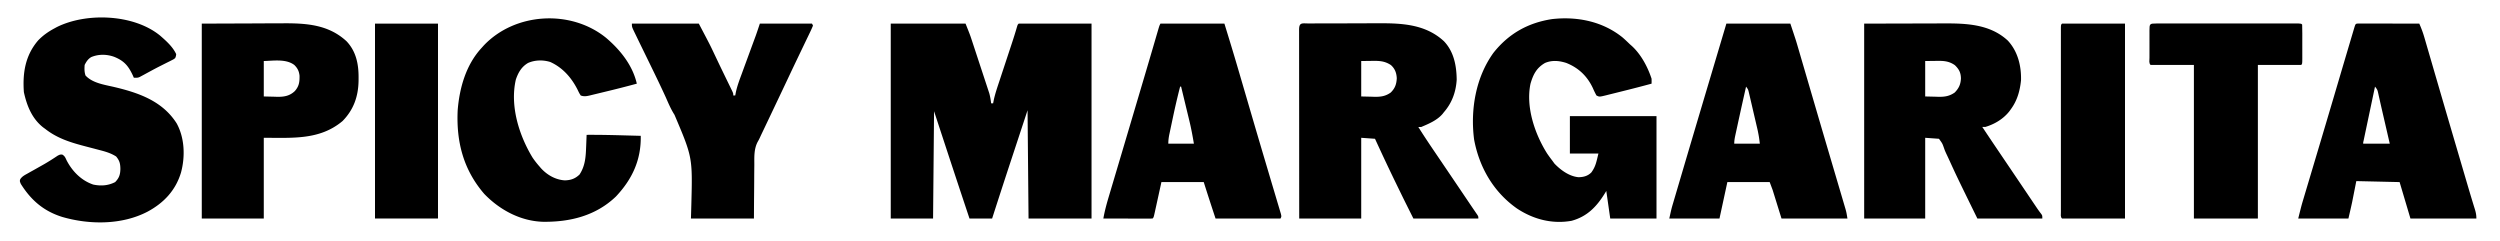
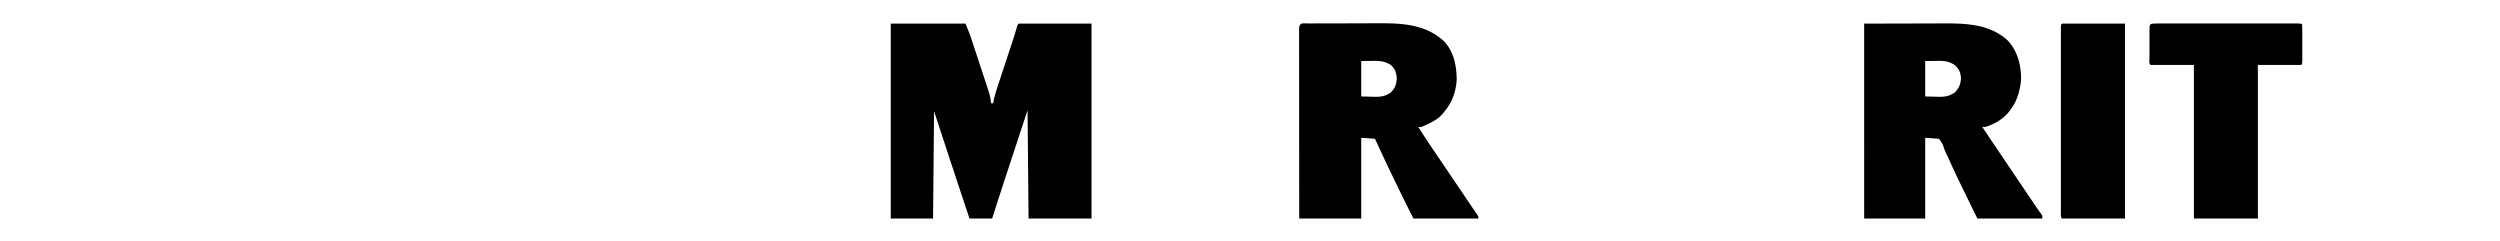
<svg xmlns="http://www.w3.org/2000/svg" color="#000" width="2540" height="245">
  <path d="M905 24h76c4.502 11.255 4.502 11.255 6.366 16.9l.618 1.861q.986 2.983 1.965 5.97l1.388 4.211a6432 6432 0 0 1 2.882 8.772q1.838 5.6 3.692 11.196 1.432 4.336 2.854 8.676a1564 1564 0 0 0 1.362 4.127 1366 1366 0 0 1 1.895 5.776l1.087 3.307c.943 3.392 1.466 6.712 1.891 10.204h2l.72-3.633c1.461-6.554 3.629-12.873 5.745-19.238l1.315-3.993q1.722-5.225 3.454-10.448 2.763-8.351 5.516-16.707.954-2.889 1.912-5.778c2.02-6.11 3.98-12.221 5.746-18.41C1034 25 1034 25 1035 24h74v198h-64l-1-110-12.375 37.563-3.837 11.642A8309 8309 0 0 0 1008 222h-23a14822 14822 0 0 1-24.75-74.75L949 113l-1 109h-43zm424.992-.161 2.863-.015q4.725-.021 9.45-.027l6.585-.017q6.933-.015 13.866-.02c5.874-.006 11.747-.03 17.62-.058 4.547-.019 9.095-.024 13.642-.026q3.242-.004 6.484-.024c24.1-.137 47.992 1.064 66.557 18.254C1477.18 52.53 1479.859 66.803 1480 81c-.762 12.43-4.793 23.582-13 33l-1.375 1.762c-5.603 6.493-13.862 9.947-21.625 13.238h-3c5.586 8.935 11.455 17.66 17.375 26.375l2.996 4.42 4.71 6.949c5.622 8.29 11.231 16.588 16.838 24.887l4.83 7.146q2.894 4.281 5.783 8.567 2.242 3.327 4.51 6.636l1.673 2.454 1.375 1.997C1502 220 1502 220 1502 222h-66c-9.286-18.572-9.286-18.572-12.262-24.672l-1.07-2.193a7593 7593 0 0 1-4.523-9.282C1410.91 170.987 1403.888 156.03 1397 141l-14-1v82h-63q-.035-38.503-.052-77.005-.007-17.876-.023-35.752-.015-15.574-.02-31.15 0-8.25-.01-16.504a9706 9706 0 0 1-.008-15.515q0-2.856-.006-5.712-.006-3.881-.001-7.763l-.01-2.314c.024-7.923 3.116-6.437 10.122-6.446M1383 62v36l10.5.25 3.26.11c6.263.072 11.073-.652 16.24-4.36 4.338-4.261 5.825-8.452 6.129-14.508-.282-5.45-1.852-9.676-5.942-13.367-6.562-4.375-12.43-4.383-20.062-4.25zm511-38 49.063-.125 15.406-.055c6.28-.01 6.28-.01 9.234-.01q3.048-.005 6.098-.021c23.511-.113 47.76.522 66.074 17.399 10.162 10.897 13.884 25.734 13.473 40.386-1.09 10.732-3.86 20.655-10.348 29.426l-1.367 1.914c-6.155 7.893-15.1 13.27-24.633 16.086h-3c6.429 9.68 12.928 19.312 19.438 28.938l6.628 9.804 1.711 2.53q6.161 9.116 12.313 18.236l8.426 12.489 4.601 6.82 1.37 2.033c1.71 2.53 3.412 5.024 5.318 7.411C2075 219 2075 219 2075 222h-66c-20.862-42.575-20.862-42.575-28.864-60.067a395 395 0 0 0-2.8-5.982C1976 153 1976 153 1974.813 149.616c-1.345-3.81-1.345-3.81-4.812-8.616l-14-1v82h-62zm62 38v36l10.5.25 3.26.11c6.292.072 11.019-.705 16.24-4.36 4.24-4.352 6.08-8.405 6.313-14.437-.165-5.853-1.923-9.204-6.126-13.313-6.484-4.577-12.408-4.509-20.062-4.375z" />
-   <path d="M1648.781 38.266c2.47 2.186 4.851 4.438 7.219 6.734l1.855 1.633C1667.26 55.197 1674.09 67.992 1678 80a100 100 0 0 1 0 5 1433 1433 0 0 1-31.72 8.202q-2.498.618-4.994 1.248-3.66.92-7.329 1.82l-2.247.574c-6.765 1.635-6.765 1.635-9.71.156a85 85 0 0 1-3.625-7.437c-5.67-12.132-14.52-20.667-27.062-25.626-7.217-2.296-14.496-2.997-21.606.043-8.651 5.016-11.969 11.683-14.707 21.02-4.978 23.647 4.335 51.099 16.89 70.996A150 150 0 0 0 1577 163l2.313 3.188c6.337 6.632 15.178 13.071 24.542 13.859 5.062-.11 9.286-1.2 12.942-4.832 4.582-6.249 5.22-11.28 7.203-19.215h-29v-38h88v104h-47l-4-28-1.25 2.09c-8.46 13.766-18.007 23.851-34.04 28.25-19.84 3.53-38.95-1.548-55.615-12.604-23.687-16.697-38.166-41.726-43.408-69.986-3.908-30.218 1.635-63.15 19.688-88.125 15.425-19.42 35.052-30.489 59.52-34.219 25.597-2.899 51.61 2.343 71.886 18.86M162.613 36.133C168.733 41.48 175.545 47.48 179 55c-.21 2.005-.21 2.005-1 4-1.556 1.213-1.556 1.213-3.586 2.227L172.12 62.4l-2.494 1.224-5.184 2.625-2.71 1.36a355 355 0 0 0-8.079 4.265l-2.586 1.396a918 918 0 0 0-4.921 2.68l-2.266 1.213-1.982 1.077C140 79 140 79 136 79l-1.066-2.414c-4.544-9.753-8.9-14.797-18.883-18.84-7.502-2.73-15.96-2.878-23.36.262C89.43 59.922 87.655 62.69 86 66c-.26 3.951-.348 6.93.875 10.688 7.19 7.825 19.407 9.407 29.313 11.75 24.86 5.889 48.968 14.293 63.312 36.93 8.167 14.826 8.754 33.8 4.4 49.935-5.489 18.214-17.512 30.872-33.9 39.697-26.02 13.62-59.045 13.472-86.782 5.409-18.872-5.905-31.746-17.053-42.085-33.596C20 184 20 184 20.59 182.036c1.889-2.728 3.943-3.81 6.836-5.427l3.337-1.89 3.55-1.969q3.562-2.004 7.12-4.016c1.139-.64 2.277-1.282 3.45-1.943 4.718-2.71 9.274-5.642 13.797-8.666C61 157 61 157 63.152 157.004c2.671 1.44 3.261 3.205 4.535 5.934 5.751 11.126 14.995 20.54 27.083 24.593 7.74 1.627 15.213 1.103 22.23-2.531 4.041-4.145 5.161-7.555 5.313-13.25-.081-5.558-.78-8.423-4.313-12.75-5.235-3.383-11.056-5.062-17.04-6.586l-5.198-1.383q-4.028-1.053-8.055-2.098C72.549 144.98 58.505 140.855 46 131l-2.074-1.508c-11.466-8.965-16.667-22.14-19.676-35.93-1.37-19.51 1.405-37.24 14.5-52.5C43.638 36.028 48.837 32.322 55 29l2.543-1.395c30.264-15.155 78.367-13.266 105.07 8.528M1754 24h65c5.743 17.229 5.743 17.229 7.65 23.8l.68 2.316q1.095 3.742 2.186 7.486l1.59 5.43q2.134 7.285 4.261 14.571 3.603 12.328 7.214 24.654l2.794 9.546q5.994 20.479 12.038 40.943l5.214 17.668q2.074 7.028 4.153 14.054 1.947 6.575 3.884 13.152l1.422 4.805a2769 2769 0 0 1 1.934 6.551l1.092 3.695C1876 216 1876 216 1877 222h-67l-9-29-3-8h-43l-8 37h-51c2.25-10.126 2.25-10.126 3.714-15.09l1-3.408 1.083-3.654 1.155-3.925q1.566-5.318 3.14-10.634 1.33-4.502 2.657-9.004c9.948-33.734 19.98-67.444 30.02-101.15l3.56-11.954 1.114-3.744 1.057-3.55q4.748-15.944 9.5-31.887m20 64c-5.33 23.764-5.33 23.764-10.5 47.563l-.483 2.243c-.59 2.8-1.017 5.323-1.017 8.194h26c-.82-6.67-.82-6.67-2.092-13.175l-.647-2.82-.695-2.962-.72-3.105q-.753-3.23-1.511-6.457c-.774-3.299-1.536-6.6-2.298-9.9l-1.47-6.288-.689-2.992-.657-2.773-.57-2.437c-.627-2.361-.627-2.361-2.651-5.091m622.55-64.12 3.439.006h3.882l4.227.016 4.3.005q5.67.006 11.339.024 5.781.014 11.562.02 11.35.016 22.701.049c2.053 4.605 3.737 9.121 5.147 13.973l.59 2.018q.969 3.32 1.927 6.642.697 2.394 1.397 4.79 1.502 5.148 2.996 10.3a12533 12533 0 0 0 6.4 21.981l.831 2.847 2.532 8.69a23243 23243 0 0 0 17.17 58.58q2.017 6.851 4.03 13.703l4.483 15.242c2.15 7.319 4.304 14.636 6.535 21.93l.878 2.876a775 775 0 0 0 1.53 4.935c1.036 3.37 1.554 5.922 1.554 9.493h-67l-11-37-44-1c-1.513 7.642-1.513 7.642-3.02 15.284l-.593 2.978-.587 2.967c-1.19 5.608-2.511 11.186-3.8 16.771h-51c3.375-13.499 3.375-13.499 5.302-19.947l.64-2.146q1.037-3.48 2.081-6.958.75-2.508 1.497-5.017 1.595-5.343 3.192-10.685 3.808-12.736 7.606-25.478l2.596-8.703q5.57-18.669 11.094-37.351l.714-2.417a52547 52547 0 0 0 6.05-20.483q3.81-12.91 7.635-25.816l1.86-6.278q1.575-5.32 3.16-10.64.6-2.011 1.196-4.026.819-2.763 1.645-5.524l.943-3.173c1.113-3.326 1.113-3.326 4.339-3.478M2413 88a68357 68357 0 0 0-6.873 32.572q-1.252 5.93-2.502 11.862l-.795 3.762-.728 3.458-.646 3.062c-.489 2.06-.489 2.06-.456 3.284h27l-4.853-21.055a7762 7762 0 0 0-2.981-12.894q-1.164-5.025-2.285-10.06l-1.053-4.651-.472-2.166c-.885-3.99-.885-3.99-3.356-7.174M1179 24h65c4.705 15.29 9.394 30.569 13.879 45.922l1.595 5.442q2.111 7.207 4.22 14.415 4.019 13.74 8.044 27.479l.912 3.113a10567 10567 0 0 0 12.431 42.12l2.475 8.331.805 2.712 1.58 5.32a7574 7574 0 0 0 4.6 15.432q1.415 4.738 2.818 9.48.65 2.19 1.309 4.378.89 2.96 1.763 5.929l.998 3.344C1302 220 1302 220 1301 222h-66a2451 2451 0 0 1-12-37h-43c-2.592 11.802-2.592 11.802-5.176 23.605l-.976 4.422-.508 2.34c-1.226 5.519-1.226 5.519-2.34 6.633a76 76 0 0 1-4.703.114h-3.034l-3.298-.016-3.359-.005c-3.556-.005-7.112-.018-10.668-.03l-7.213-.014q-8.863-.017-17.725-.049c1.412-8.068 3.596-15.82 5.945-23.66l1.207-4.067q1.298-4.373 2.603-8.745 2.088-6.999 4.166-14.001 2.592-8.726 5.189-17.45c4.764-16.004 9.506-32.014 14.248-48.024a50505 50505 0 0 1 7.449-25.132l1.4-4.724a7936 7936 0 0 0 7.686-26.066l.707-2.413q1.67-5.698 3.333-11.398l1.18-4.03 1.035-3.548C1178 26 1178 26 1179 24m20 64c-2.85 11.02-5.387 22.083-7.72 33.223-.538 2.567-1.085 5.133-1.632 7.699l-1.039 4.937-.492 2.305c-.703 3.382-1.117 6.362-1.117 9.836h26c-1.312-7.872-2.718-15.51-4.602-23.234l-.73-3.043q-1.143-4.738-2.293-9.473l-1.562-6.484Q1201.913 95.88 1200 88zM615.744 38.417C630.132 50.637 642.723 66.247 647 85a1063 1063 0 0 1-32.147 8.202q-2.572.618-5.14 1.248-3.765.92-7.537 1.82l-2.314.574c-3.628.852-6.334 1.478-9.862.156-1.605-2.555-1.605-2.555-3.187-5.875C580.64 78.939 571.78 68.755 559.125 63c-7.354-2.29-15.502-2.14-22.562.937-6.655 3.857-9.98 9.678-12.438 16.813-6.186 26.56 3.11 56.54 16.875 79.25a87 87 0 0 0 7 9l1.605 1.887c6.328 6.928 14.738 11.736 24.145 12.363 6.125-.114 10.617-1.69 15.063-5.938 5.989-9.069 6.351-18.582 6.75-29.187l.13-3.242q.159-3.941.307-7.883c12.176-.077 24.33.163 36.5.5l5.418.145q6.54.175 13.082.355c.5 24.353-8.6 44.033-25.25 61.687-20.51 19.656-46.92 26.072-74.598 25.625-22.626-.83-43.618-12.172-59.152-28.312-21.252-24.626-28.51-53.001-27-85 1.836-22.637 8.376-45.883 24-63 .8-.89 1.598-1.781 2.422-2.7 31.828-33.713 88.612-36.886 124.322-7.883M205 24l50.375-.187 15.798-.083c6.457-.014 6.457-.014 9.497-.016q3.127-.007 6.255-.03c23.92-.168 46.672 1.156 65.137 18.222 9.739 10.242 12.324 23.193 12.25 36.844l-.014 3.235C364.06 97.917 359.336 111.48 348 123c-23.065 19.416-50.924 17-80 17v82h-63zm63 38v36l10.5.25 3.26.11c6.97.08 12.611-.9 17.796-5.844 4.36-4.984 4.874-9.261 4.772-15.657C303.8 72.25 302.311 69.242 299 66c-8.412-6.372-21.208-4.248-31-4m374-38h68c11.457 21.769 11.457 21.769 15.813 31q1.5 3.159 3.003 6.316l1.552 3.267c1.746 3.655 3.512 7.3 5.284 10.944l1.82 3.748q1.752 3.611 3.516 7.22l1.59 3.282 1.42 2.914C745 95 745 95 745 97h2l.72-3.713c1.374-6.156 3.558-11.975 5.745-17.88l1.315-3.597q1.722-4.7 3.454-9.4a7437 7437 0 0 0 4.85-13.22q1.287-3.51 2.578-7.016l1.193-3.246 1.038-2.818c1.43-4.016 2.76-8.066 4.107-12.11h53l1 2a109 109 0 0 1-3.207 7.172l-1.066 2.232a1708 1708 0 0 1-3.54 7.346q-1.24 2.586-2.476 5.172a6922 6922 0 0 1-5.16 10.757 3937 3937 0 0 0-10.392 21.876q-2.766 5.85-5.538 11.699l-1.123 2.37q-4.35 9.175-8.713 18.34l-2.611 5.492q-2.49 5.232-4.982 10.463l-2.278 4.788-1.023 2.145q-.975 2.051-1.922 4.116C771 142 771 142 769.89 143.939c-3.962 7.426-3.494 15.286-3.498 23.471q-.023 2.37-.05 4.737a1804 1804 0 0 0-.08 12.384c-.022 4.968-.075 9.936-.122 14.903-.069 7.522-.1 15.044-.139 22.566h-64l.414-14.45c1.211-47.723 1.211-47.723-17.127-90.915-3.597-5.56-6.13-11.58-8.787-17.635-5.058-11.063-10.352-22.006-15.687-32.937l-6.782-13.901L652 48l-.916-1.876q-2.617-5.368-5.209-10.749l-1.235-2.527C642 27.345 642 27.345 642 24" fill="#000" />
  <path d="m2190.922 23.873 3.9-.009 4.32.007 4.518-.006q6.151-.005 12.304 0c4.282.003 8.564 0 12.847 0q10.789-.003 21.578.005 12.492.006 24.984-.002 10.705-.007 21.412-.003 6.402.003 12.805-.001 6.018-.004 12.036.005l4.43-.002q3.011-.001 6.022.006l3.412.001C2338 24 2338 24 2339 25c.101 2.945.14 5.867.133 8.812l.003 2.68q0 2.808-.006 5.618c-.005 2.878 0 5.755.007 8.632q0 2.723-.004 5.445l.006 2.627c-.024 6.071-.024 6.071-1.139 7.186h-44v156h-65V66h-44c-1.896-1.896-1.129-4.664-1.139-7.186l.006-2.627-.003-2.678q0-2.81.006-5.62.006-4.315-.007-8.631 0-2.722.004-5.446l-.006-2.626c.028-7.04.11-7.31 7.061-7.313" fill="#000" />
  <path d="M2095 24h64v198h-64c-1.729-1.729-1.125-3.95-1.134-6.254l.007-2.3-.005-2.426c-.004-2.703 0-5.407.003-8.11l-.006-5.788q-.005-7.885 0-15.769c.003-5.487 0-10.975 0-16.462q-.003-13.826.005-27.652.007-16.009-.002-32.018-.007-13.72-.003-27.437.003-8.205-.001-16.41-.004-7.713.005-15.425l-.002-5.678q-.002-3.858.006-7.717l-.007-2.3c.02-5.14.02-5.14 1.134-6.254" fill="#000" />
-   <path d="M381 24h64v198h-64z" fill="#000" />
</svg>